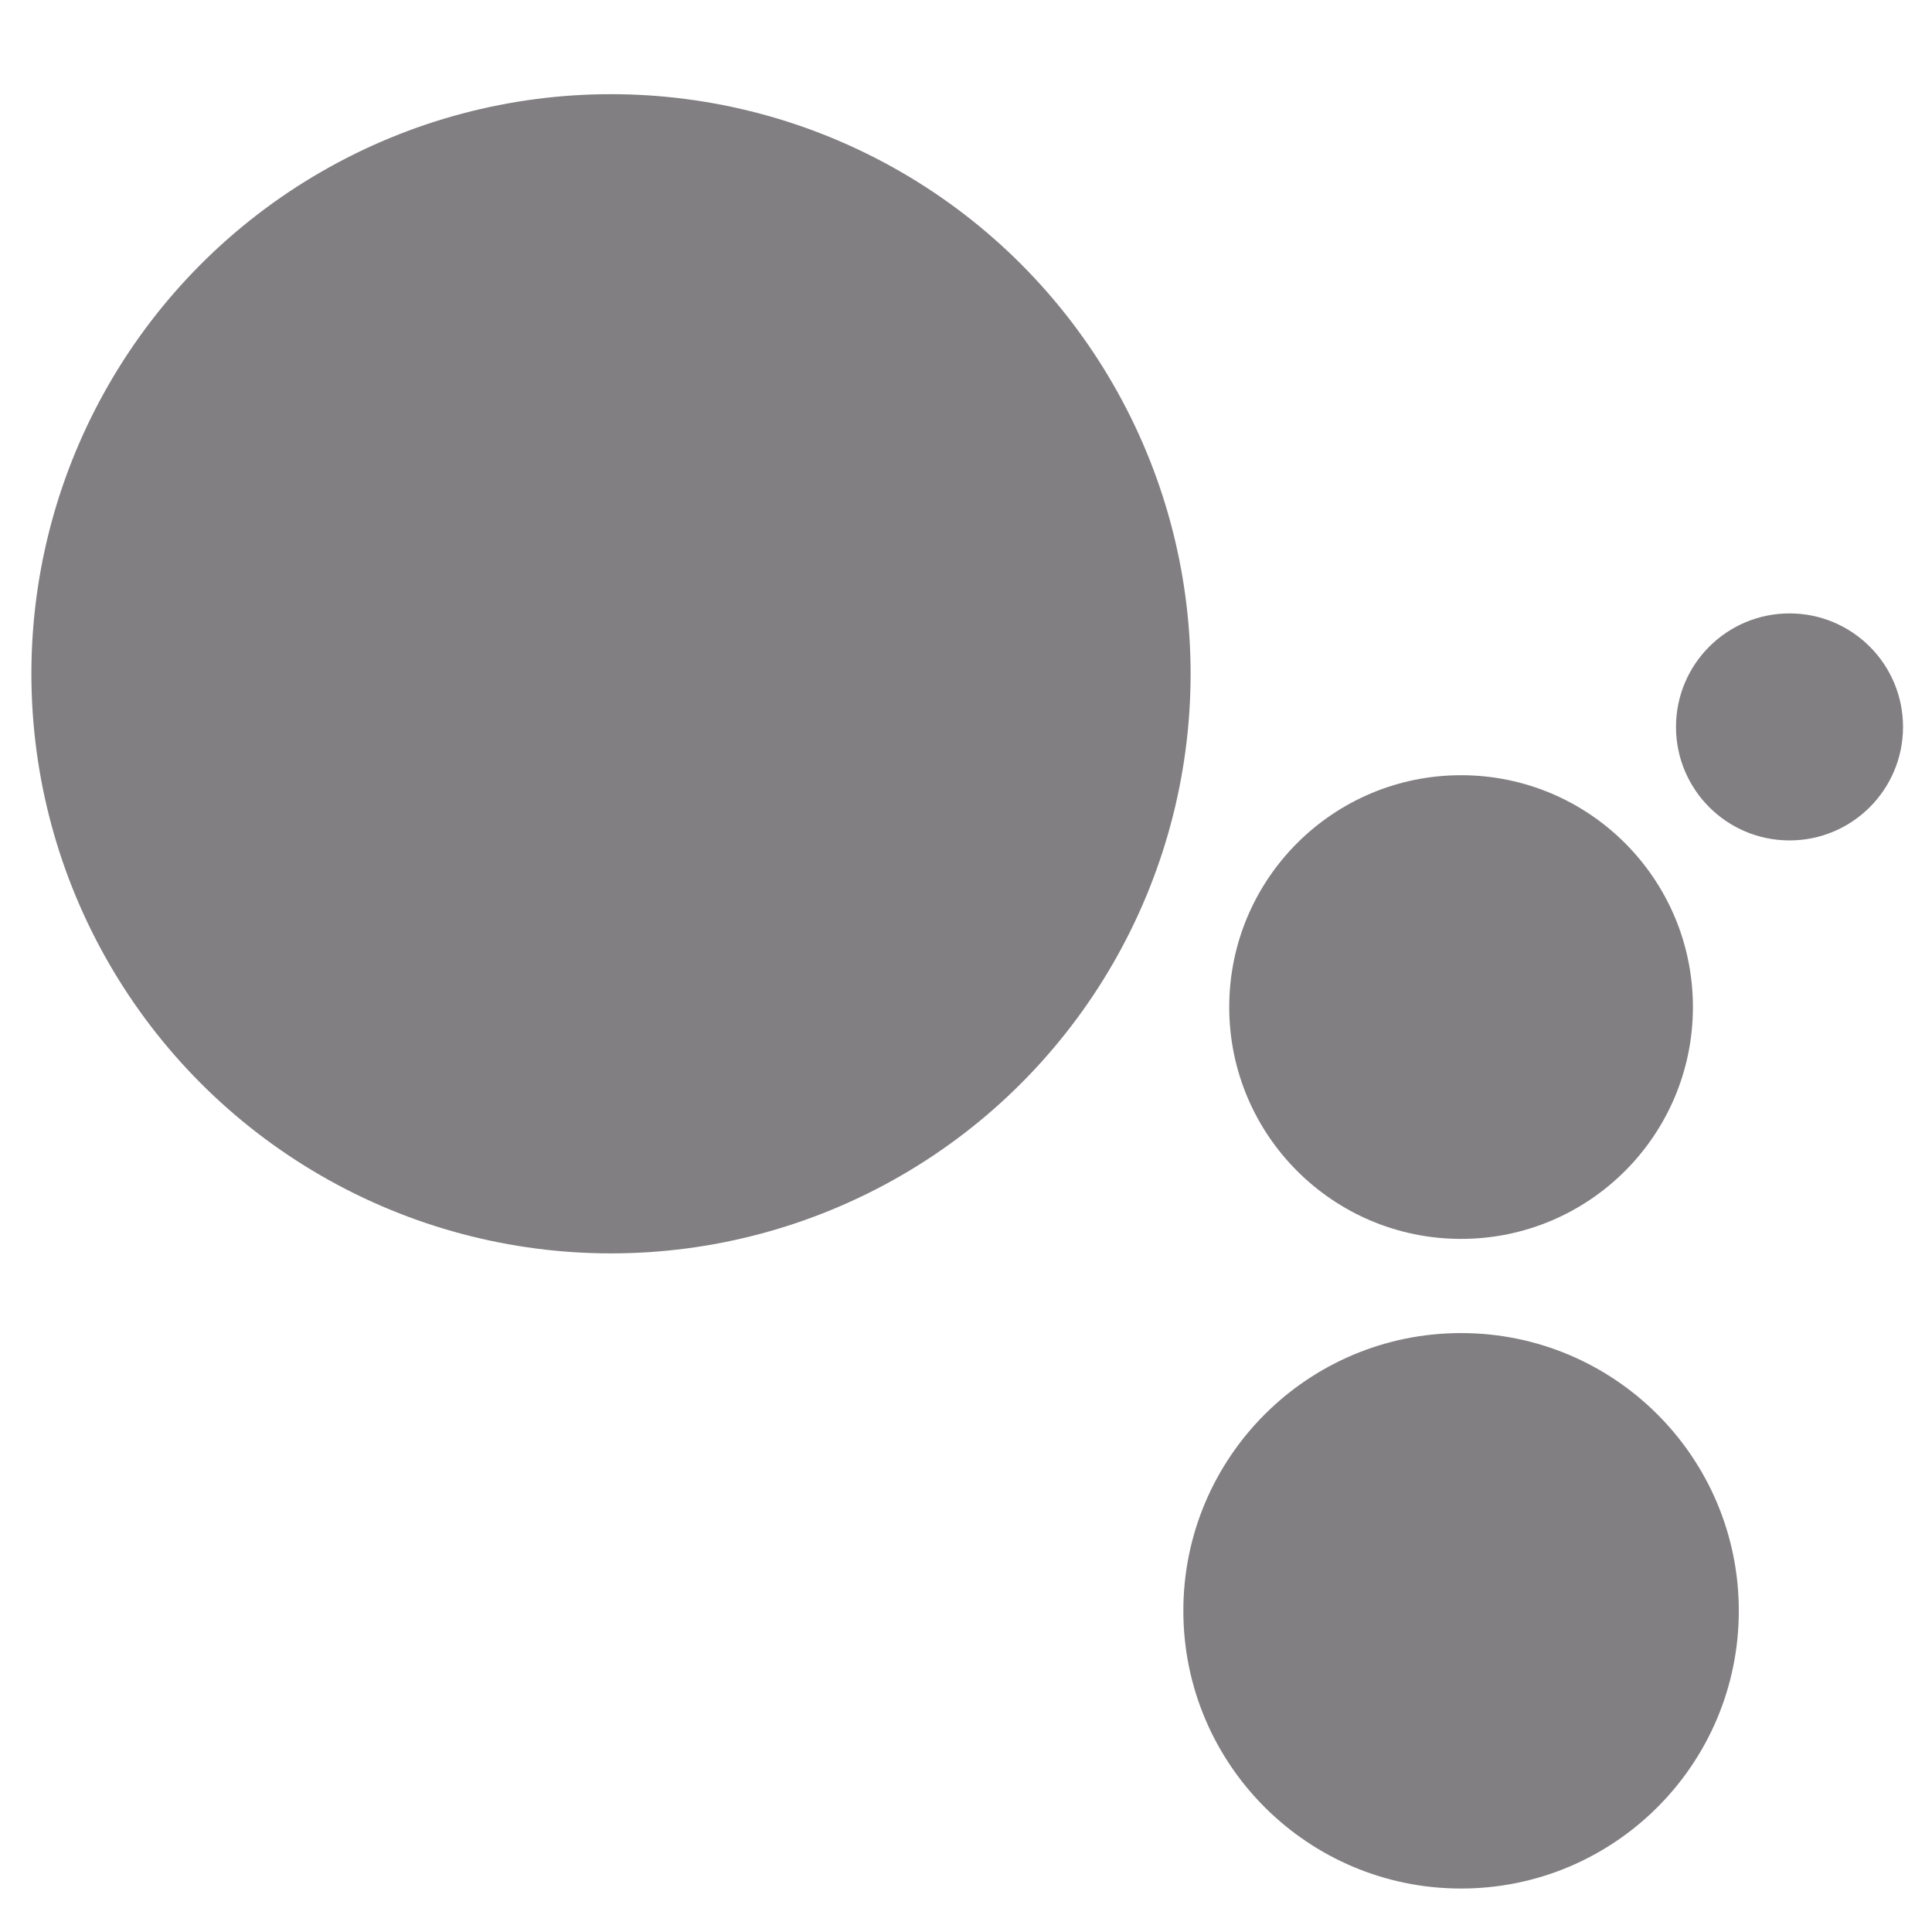
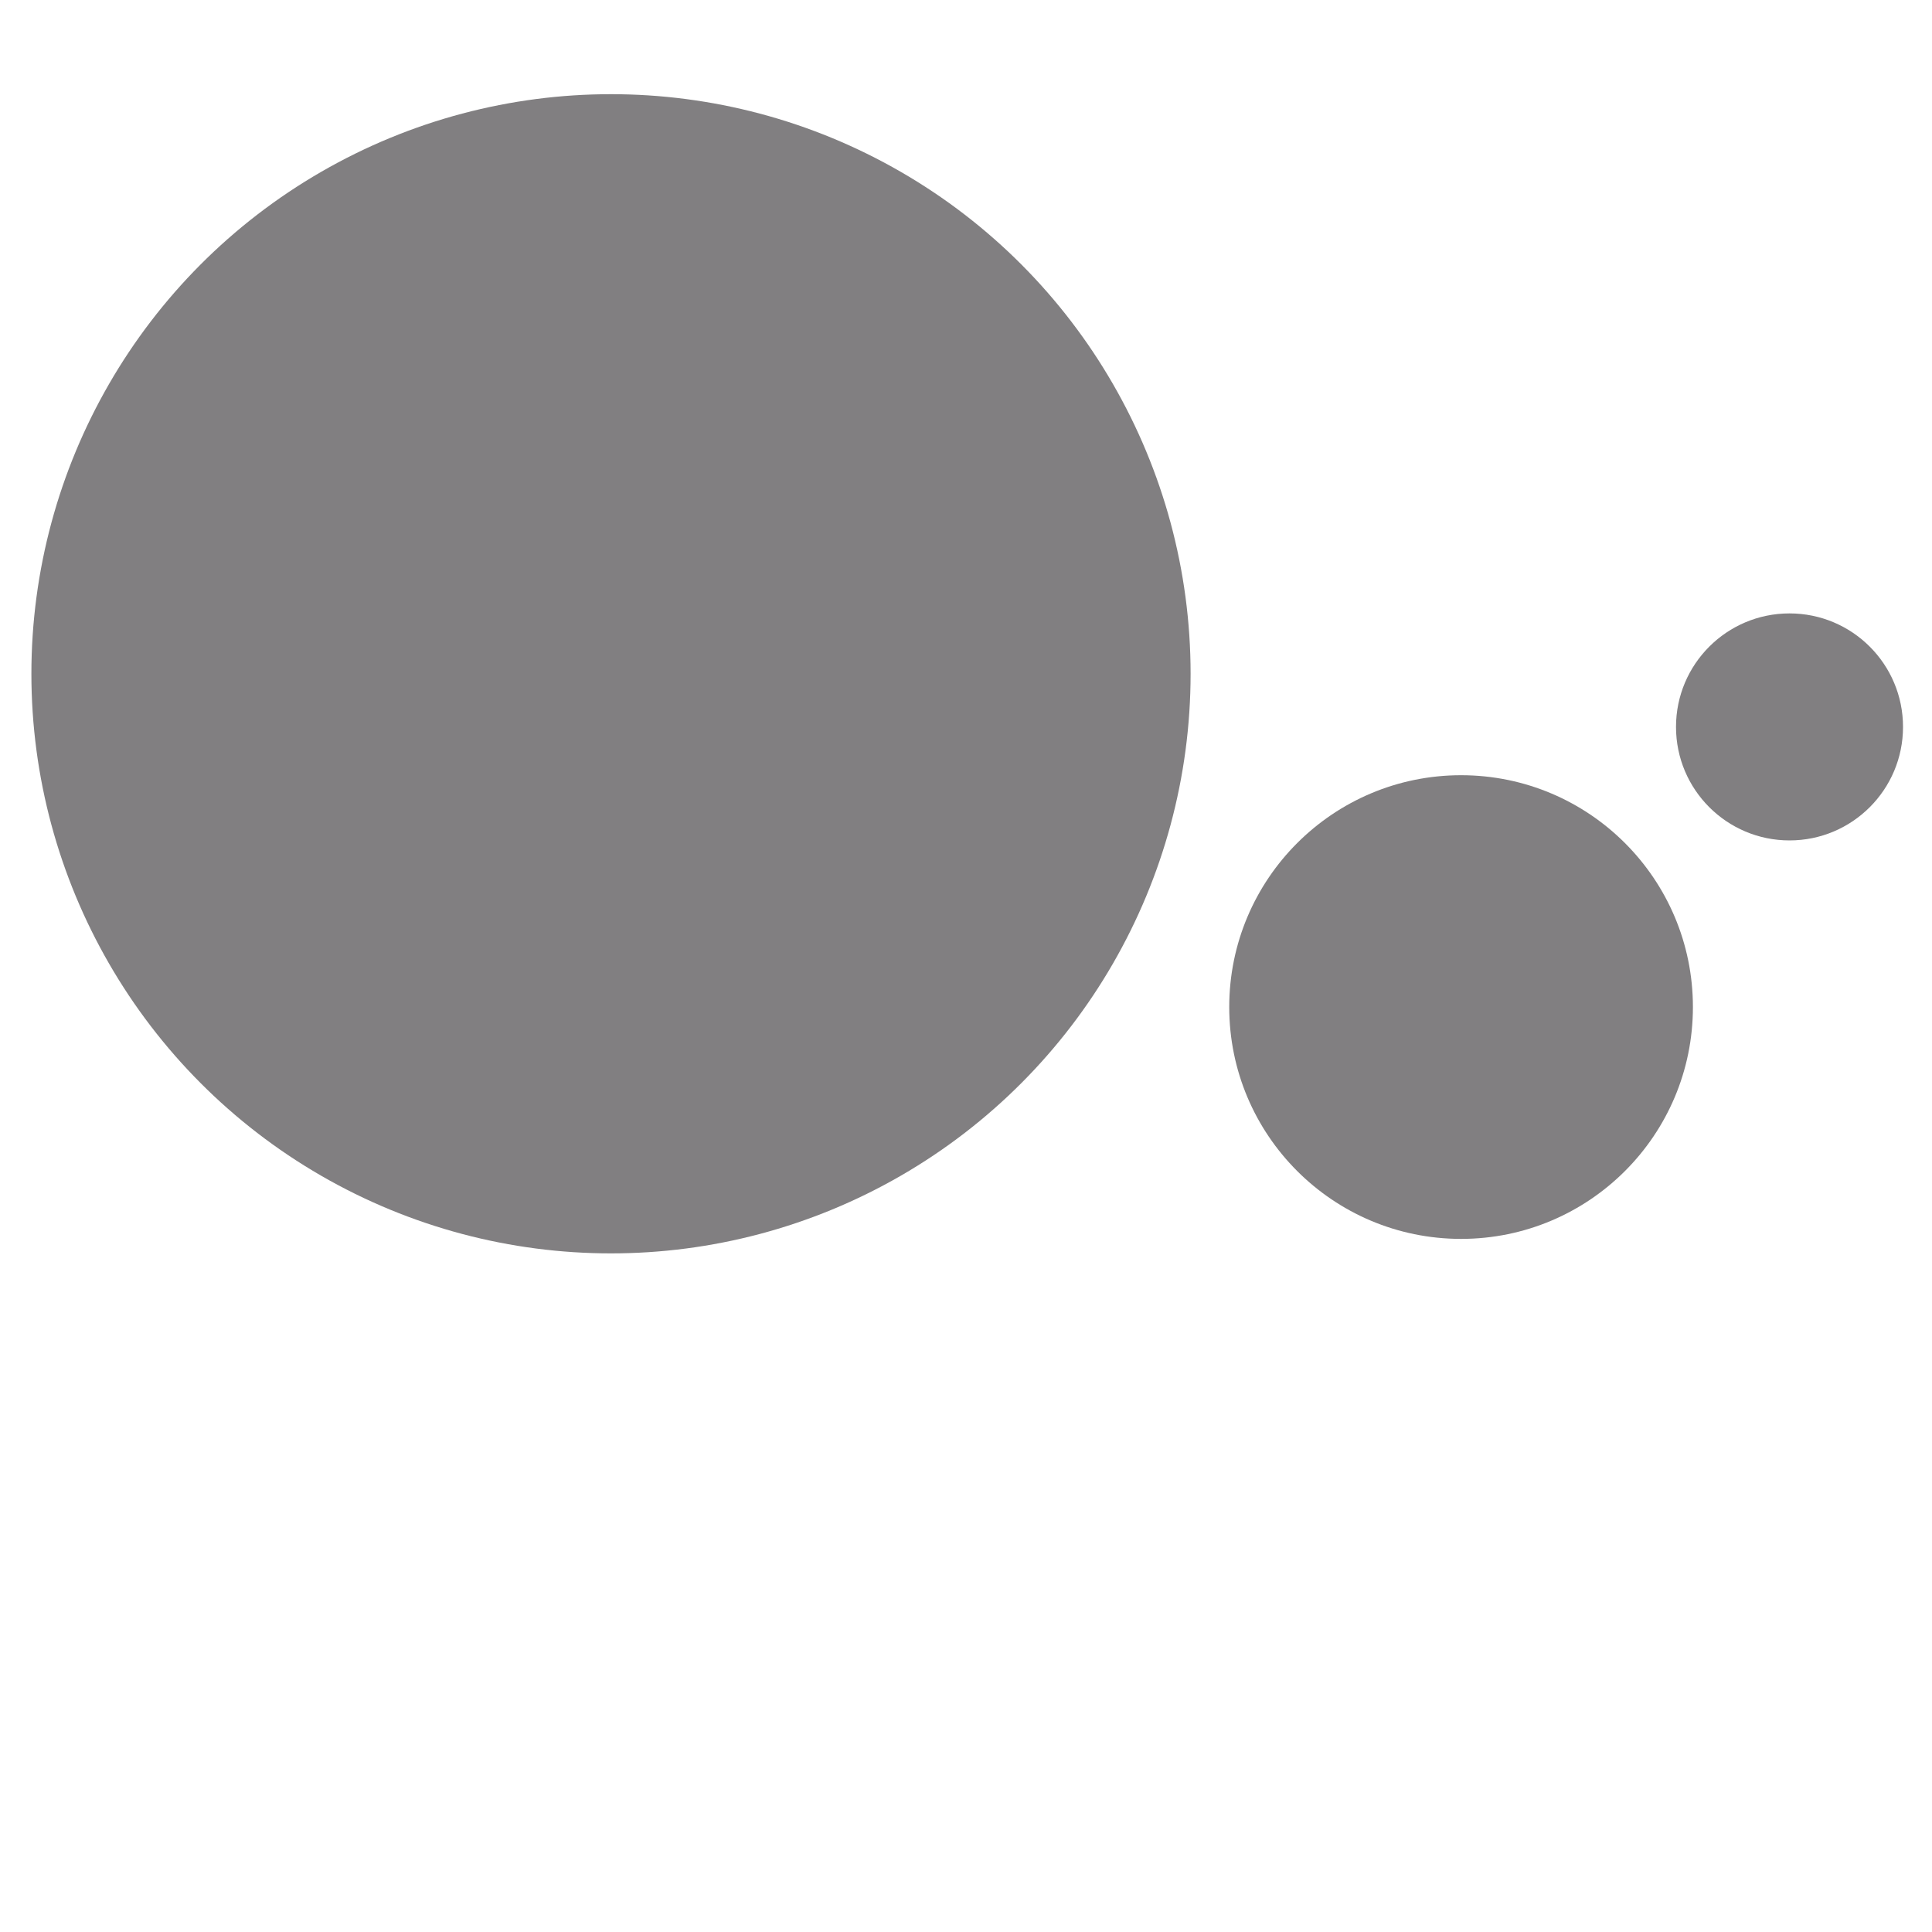
<svg xmlns="http://www.w3.org/2000/svg" version="1.1" id="Calque_1" x="0px" y="0px" viewBox="0 0 80 80" style="enable-background:new 0 0 80 80;" xml:space="preserve">
  <style type="text/css">
	.st0{fill:#817F81;}
</style>
-   <circle class="st0" cx="60.5" cy="66.7" r="11.5" />
  <circle class="st0" cx="60.5" cy="41.7" r="9.6" />
  <circle class="st0" cx="74.1" cy="30.1" r="4.7" />
  <circle class="st0" cx="25.3" cy="27.9" r="24" />
</svg>